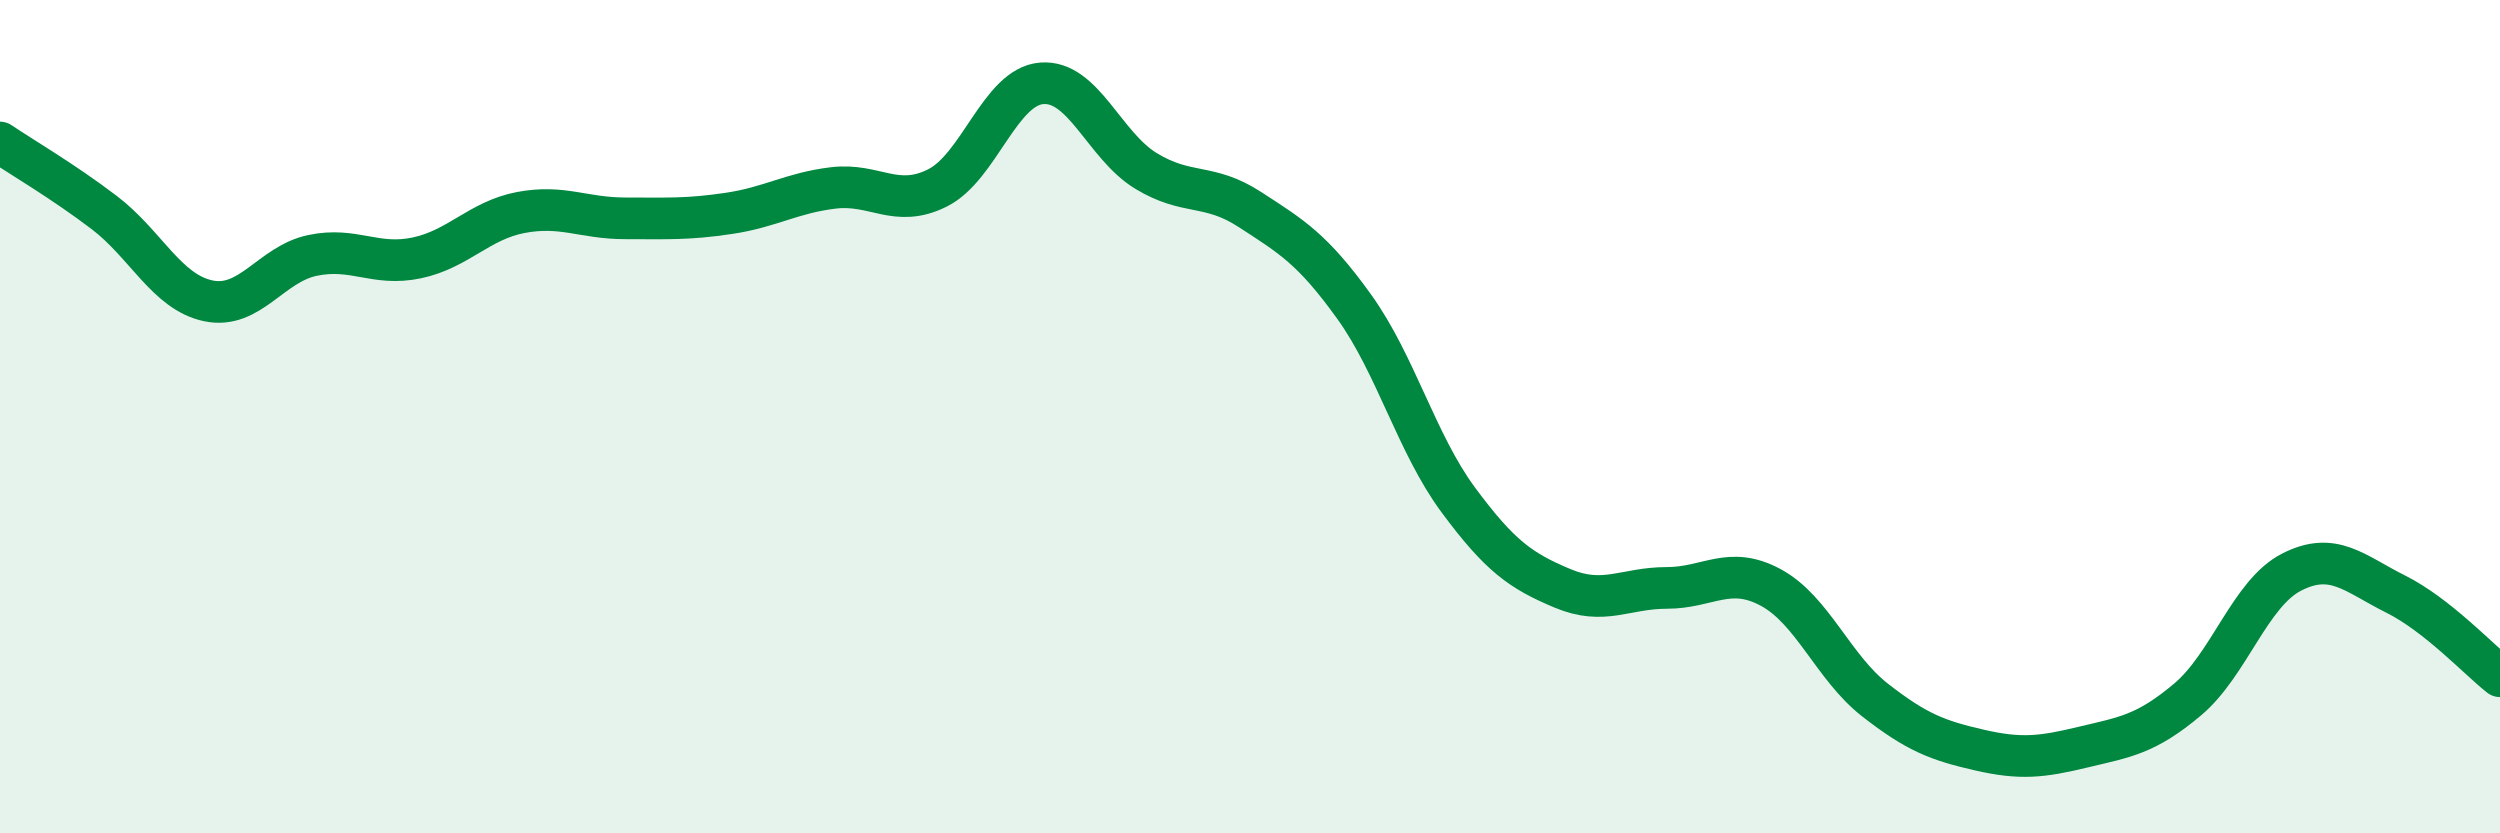
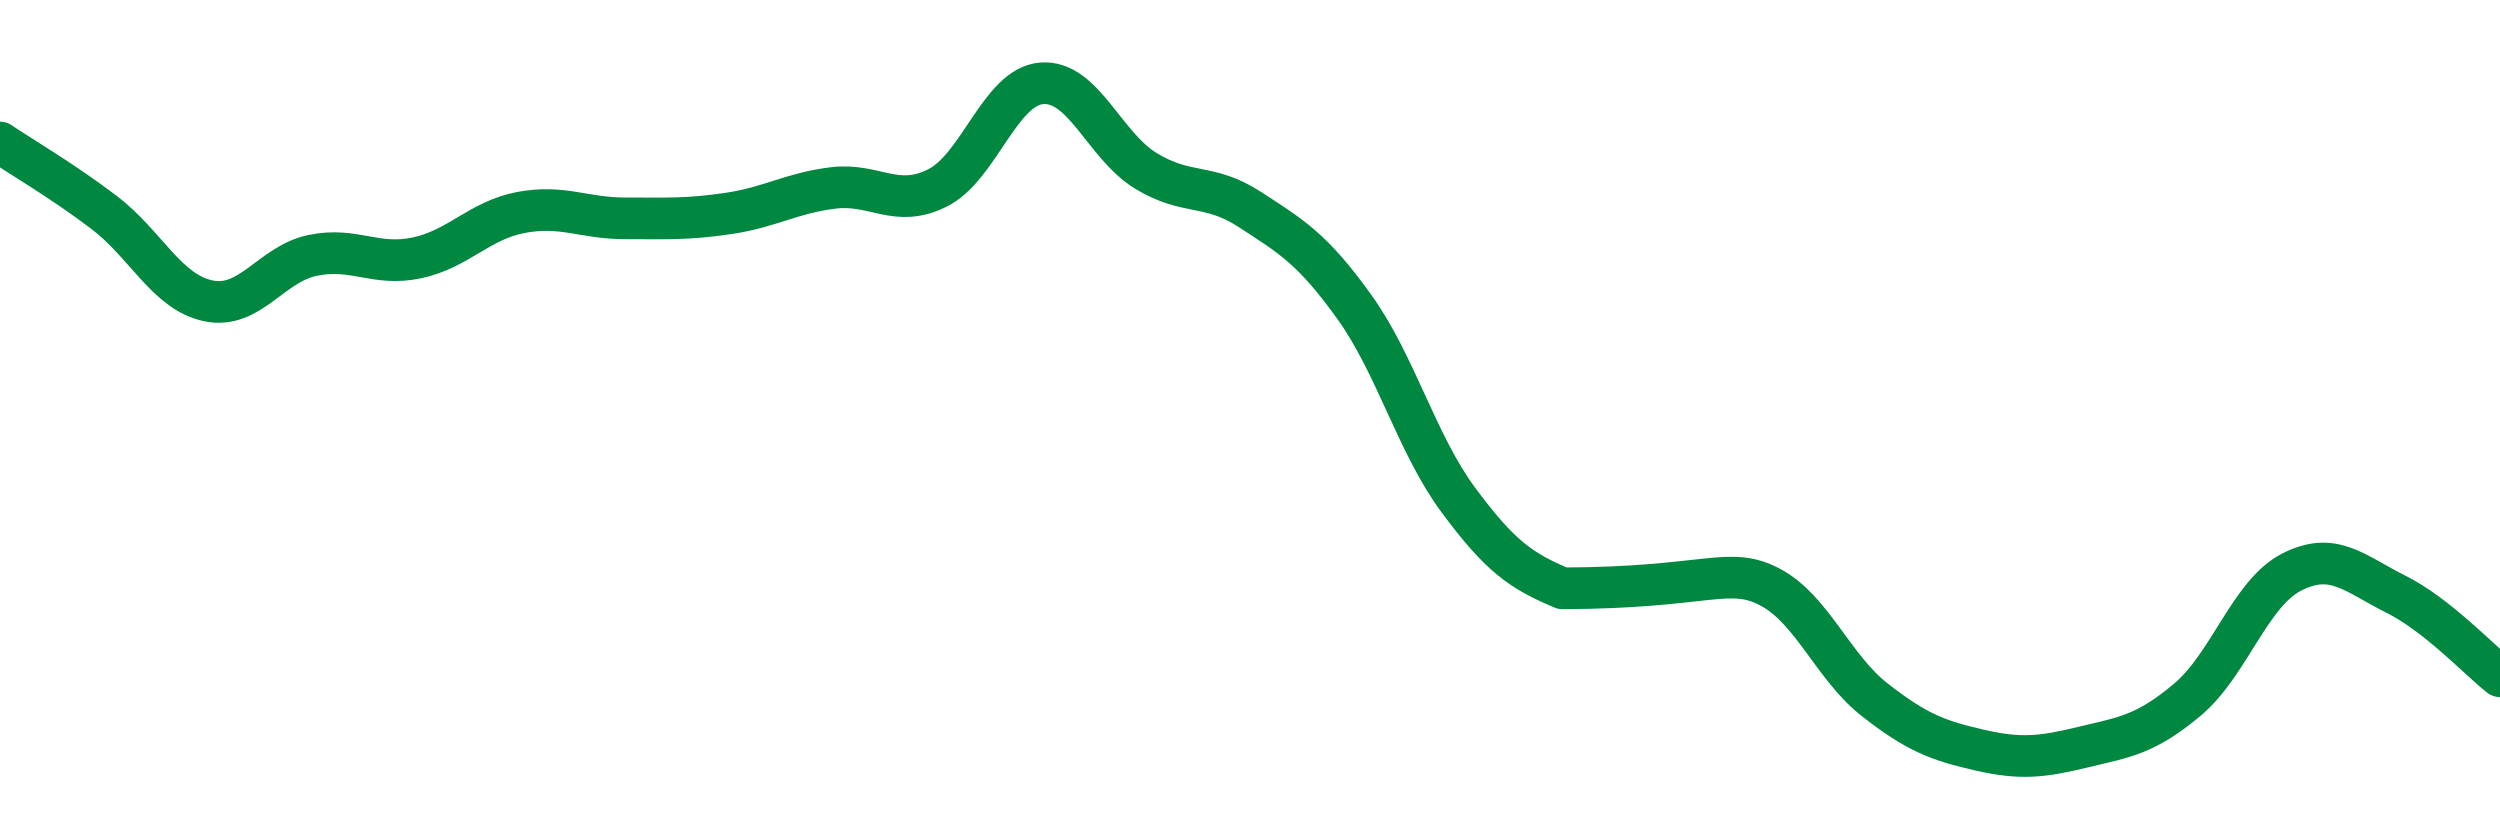
<svg xmlns="http://www.w3.org/2000/svg" width="60" height="20" viewBox="0 0 60 20">
-   <path d="M 0,3.42 C 0.5,3.76 1.5,4.34 2.5,5.1 C 3.5,5.86 4,7.01 5,7.22 C 6,7.43 6.5,6.34 7.5,6.13 C 8.5,5.92 9,6.4 10,6.19 C 11,5.98 11.5,5.29 12.5,5.1 C 13.5,4.91 14,5.24 15,5.24 C 16,5.24 16.5,5.27 17.5,5.12 C 18.5,4.97 19,4.63 20,4.51 C 21,4.39 21.5,5.01 22.5,4.51 C 23.5,4.01 24,2.08 25,2 C 26,1.92 26.5,3.49 27.5,4.1 C 28.5,4.71 29,4.38 30,5.03 C 31,5.68 31.5,5.97 32.5,7.36 C 33.5,8.75 34,10.65 35,12 C 36,13.35 36.5,13.7 37.5,14.12 C 38.5,14.54 39,14.11 40,14.11 C 41,14.11 41.5,13.56 42.5,14.1 C 43.5,14.64 44,16.02 45,16.8 C 46,17.58 46.5,17.77 47.5,18 C 48.5,18.23 49,18.17 50,17.93 C 51,17.69 51.5,17.63 52.5,16.79 C 53.5,15.95 54,14.24 55,13.73 C 56,13.22 56.5,13.76 57.5,14.26 C 58.5,14.76 59.5,15.84 60,16.23L60 20L0 20Z" fill="#008740" opacity="0.1" stroke-linecap="round" stroke-linejoin="round" />
-   <path d="M 0,3.42 C 0.5,3.76 1.5,4.34 2.5,5.1 C 3.5,5.86 4,7.01 5,7.22 C 6,7.43 6.5,6.34 7.5,6.13 C 8.5,5.92 9,6.4 10,6.19 C 11,5.98 11.5,5.29 12.5,5.1 C 13.5,4.91 14,5.24 15,5.24 C 16,5.24 16.5,5.27 17.5,5.12 C 18.5,4.97 19,4.63 20,4.51 C 21,4.39 21.5,5.01 22.5,4.51 C 23.5,4.01 24,2.08 25,2 C 26,1.92 26.5,3.49 27.5,4.1 C 28.5,4.71 29,4.38 30,5.03 C 31,5.68 31.5,5.97 32.5,7.36 C 33.5,8.75 34,10.65 35,12 C 36,13.35 36.5,13.7 37.5,14.12 C 38.5,14.54 39,14.11 40,14.11 C 41,14.11 41.5,13.56 42.5,14.1 C 43.5,14.64 44,16.02 45,16.8 C 46,17.58 46.5,17.77 47.5,18 C 48.5,18.23 49,18.17 50,17.93 C 51,17.69 51.5,17.63 52.5,16.79 C 53.5,15.95 54,14.24 55,13.73 C 56,13.22 56.5,13.76 57.5,14.26 C 58.5,14.76 59.5,15.84 60,16.23" stroke="#008740" stroke-width="1" fill="none" stroke-linecap="round" stroke-linejoin="round" />
+   <path d="M 0,3.42 C 0.5,3.76 1.5,4.34 2.5,5.1 C 3.5,5.86 4,7.01 5,7.22 C 6,7.43 6.5,6.34 7.5,6.13 C 8.5,5.92 9,6.4 10,6.19 C 11,5.98 11.5,5.29 12.5,5.1 C 13.5,4.91 14,5.24 15,5.24 C 16,5.24 16.5,5.27 17.5,5.12 C 18.5,4.97 19,4.63 20,4.51 C 21,4.39 21.5,5.01 22.5,4.51 C 23.5,4.01 24,2.08 25,2 C 26,1.92 26.5,3.49 27.5,4.1 C 28.5,4.71 29,4.38 30,5.03 C 31,5.68 31.5,5.97 32.5,7.36 C 33.5,8.75 34,10.65 35,12 C 36,13.35 36.5,13.7 37.5,14.12 C 41,14.11 41.5,13.56 42.5,14.1 C 43.5,14.64 44,16.02 45,16.8 C 46,17.58 46.5,17.77 47.5,18 C 48.5,18.23 49,18.17 50,17.93 C 51,17.69 51.5,17.63 52.5,16.79 C 53.5,15.95 54,14.24 55,13.73 C 56,13.22 56.5,13.76 57.5,14.26 C 58.5,14.76 59.5,15.84 60,16.23" stroke="#008740" stroke-width="1" fill="none" stroke-linecap="round" stroke-linejoin="round" />
</svg>